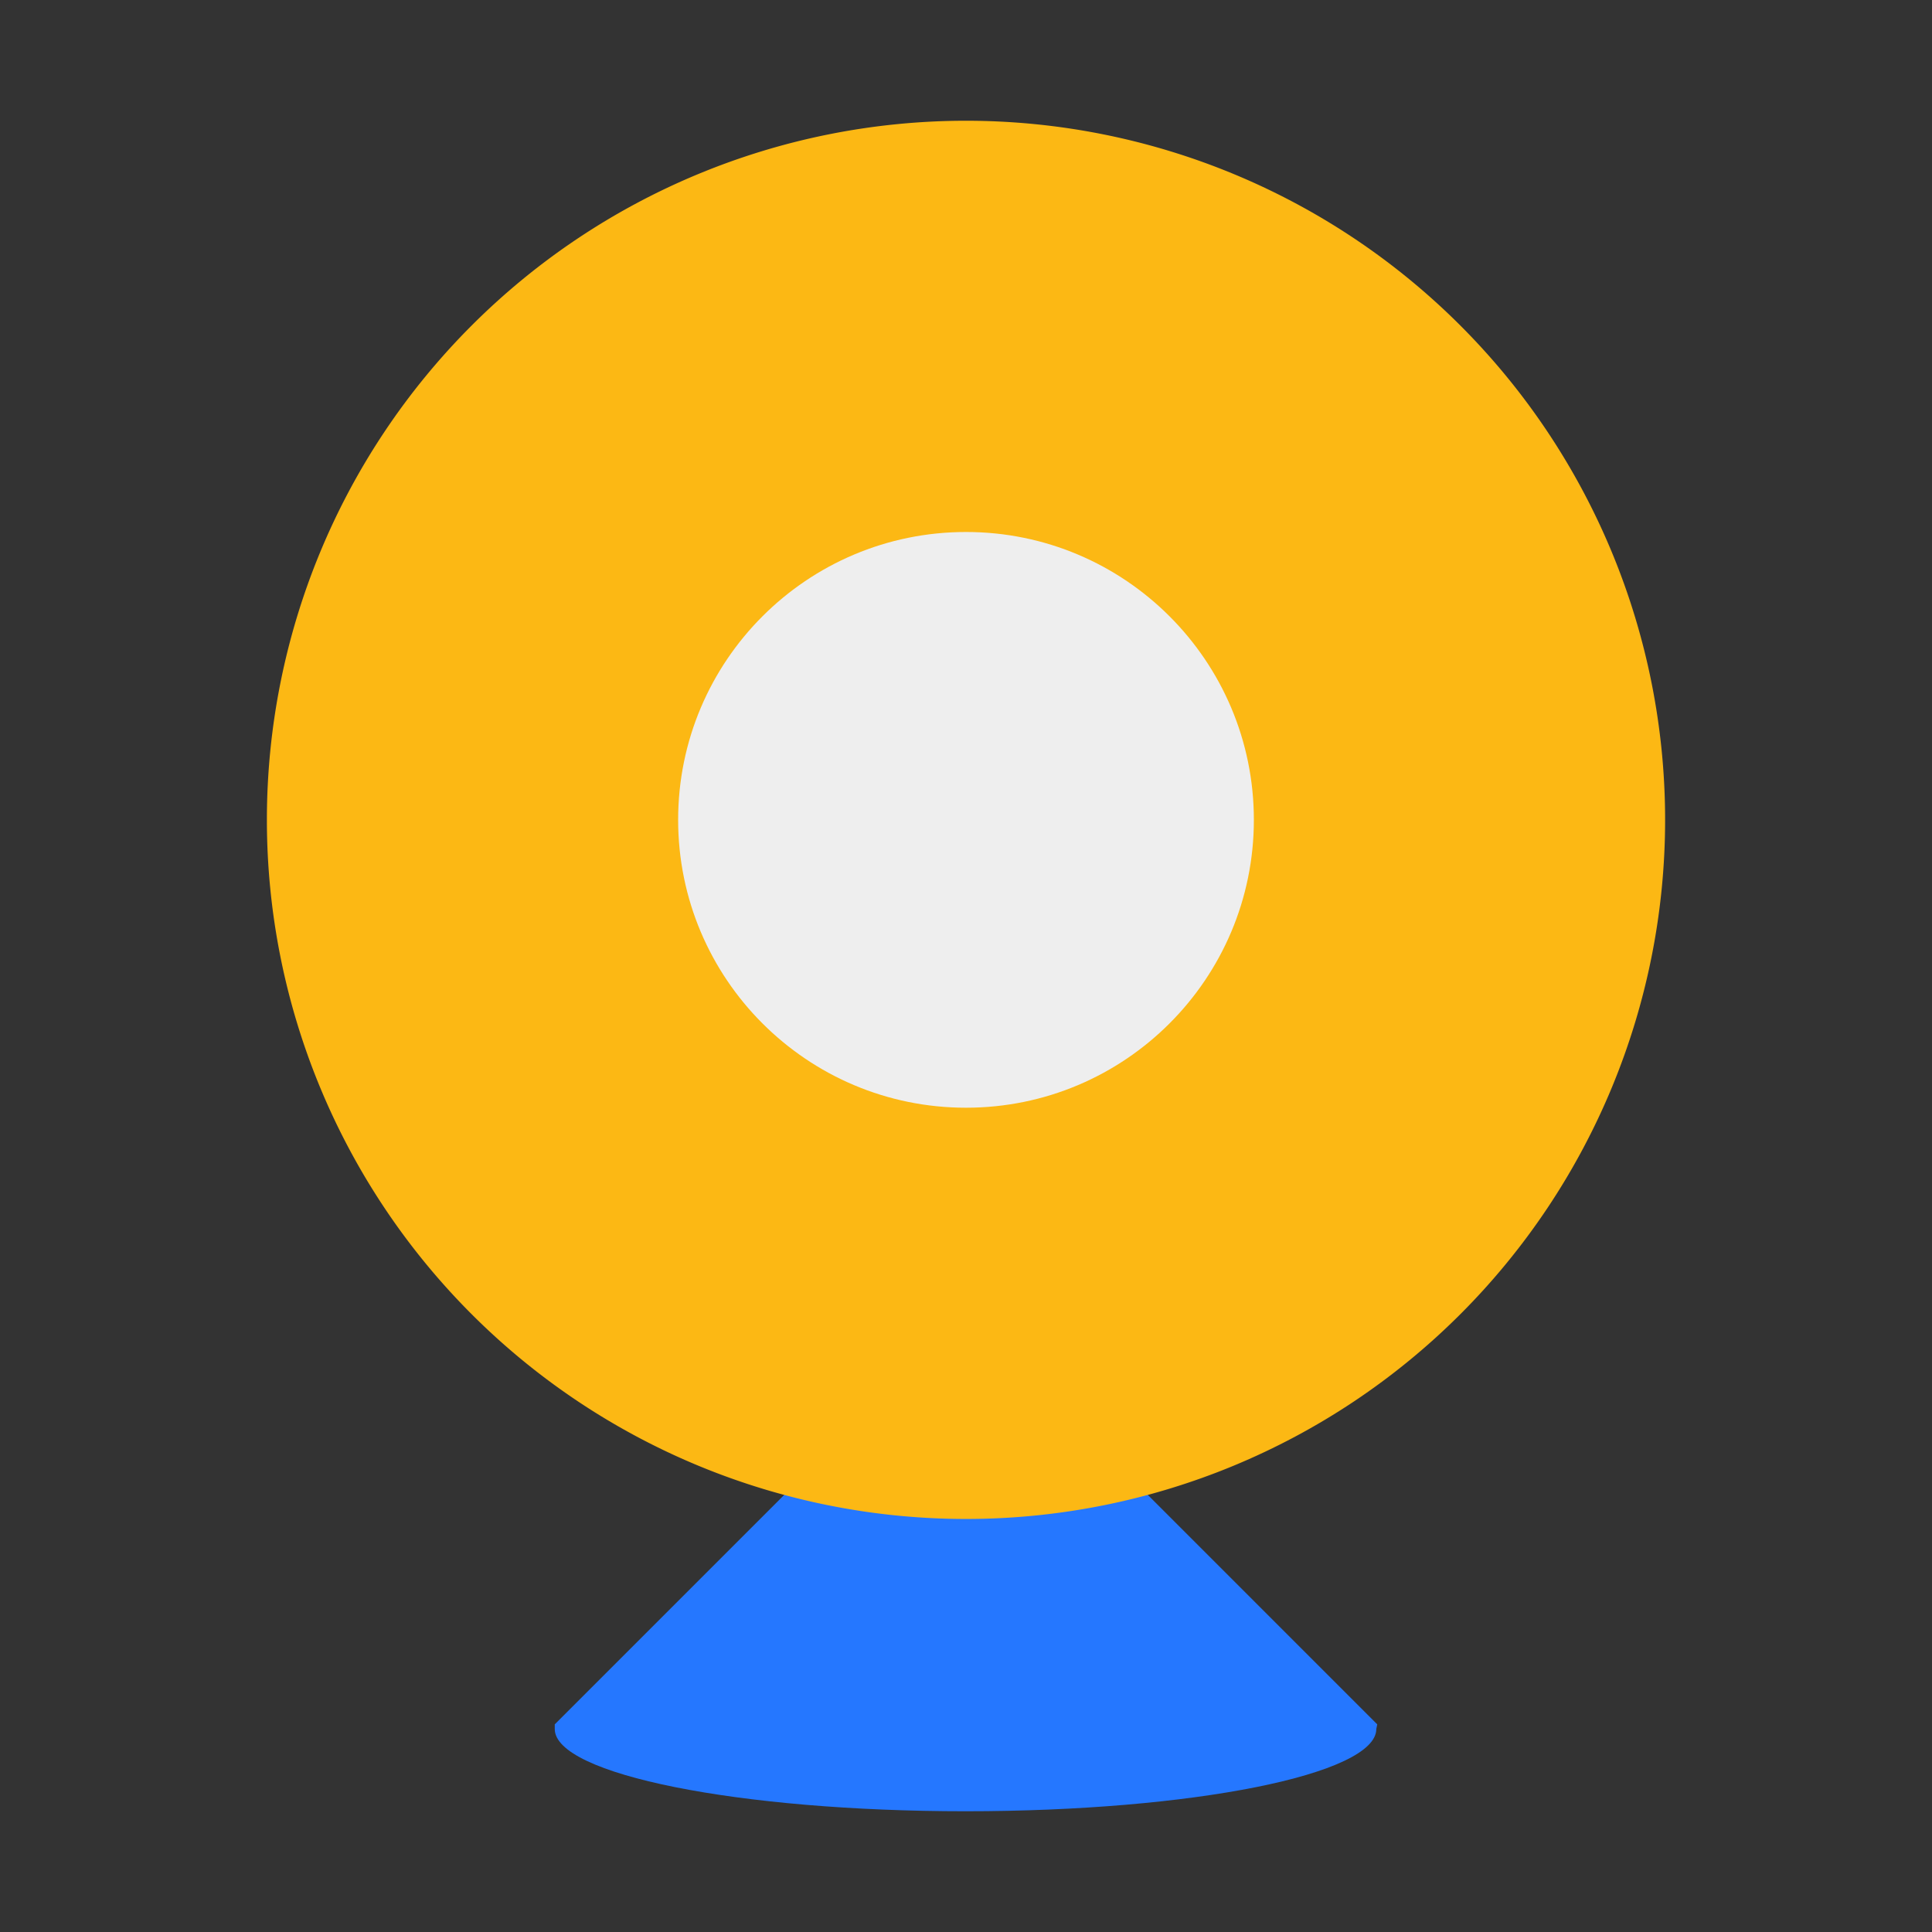
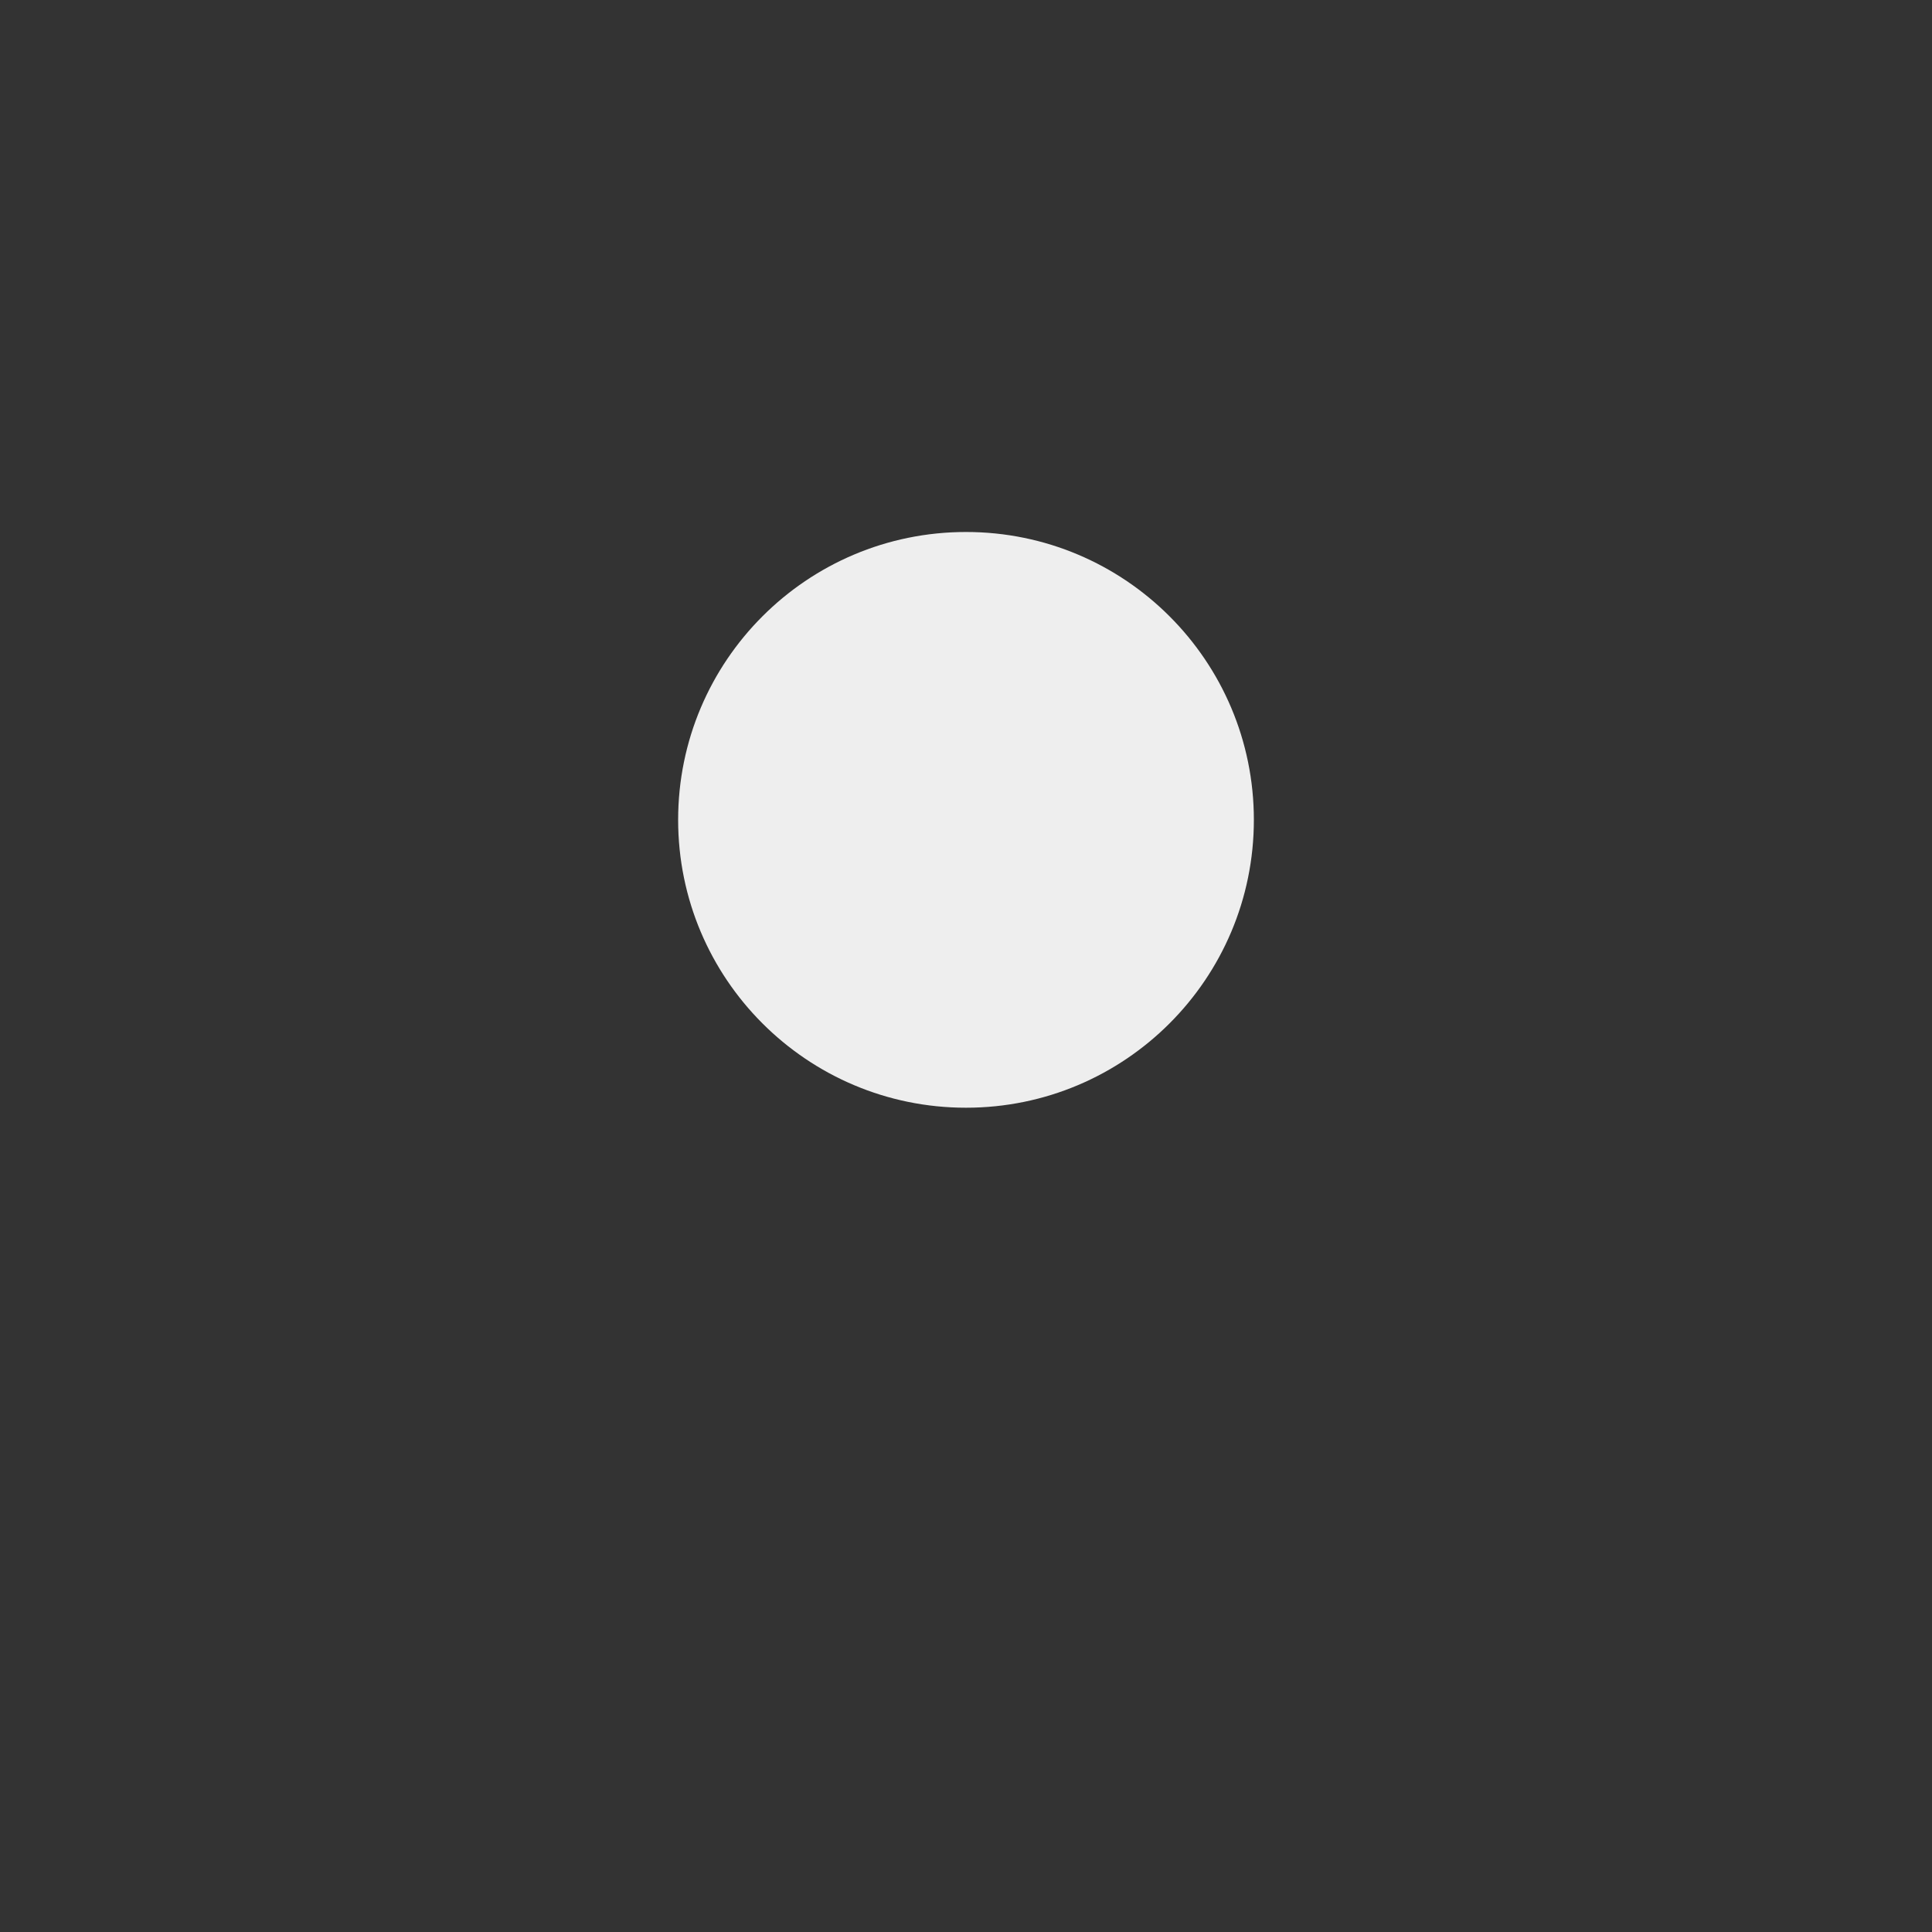
<svg xmlns="http://www.w3.org/2000/svg" width="800px" height="800px" viewBox="0 0 1024 1024" class="icon" version="1.1">
  <rect x="0" y="0" width="1024" height="1024" fill="#333333" stroke="none" />
-   <path d="M599.186 783.158l130.778 130.779-0.49 2.47c0 24.052-97.468 43.594-217.733 43.594-120.221 0-217.708-19.542-217.708-43.594v-2.47l130.779-130.779" fill="#2577FF" />
-   <path d="M599.184 783.158H424.813L294.034 913.937v2.468c0 3.361 2.085 6.62 5.688 9.763l89.251-89.25h174.372l108.871 108.87c35.451-7.756 57.259-18.051 57.259-29.383l0.49-2.468-130.781-130.779z" fill="" />
-   <path d="M512 434.541m-370.542 0a370.542 370.542 0 1 0 741.084 0 370.542 370.542 0 1 0-741.084 0Z" fill="#FCB814" />
  <path d="M664.574 434.541c0 84.248-68.305 152.575-152.575 152.575-84.251 0-152.575-68.327-152.575-152.575 0-84.25 68.324-152.575 152.575-152.575 84.271-0.001 152.575 68.325 152.575 152.575z" fill="#EEEEEE" />
  <path d="M657.977 93.961c112.582 63.583 188.724 184.146 188.724 322.66 0 204.641-165.903 370.542-370.542 370.542-51.853 0-101.176-10.731-145.986-29.965 53.748 30.357 115.697 47.885 181.826 47.885 204.639 0 370.542-165.902 370.542-370.542 0.001-152.791-92.525-283.907-224.564-340.58z" fill="" />
-   <path d="M562.041 290.534c40.251 27.473 66.694 73.687 66.694 126.086 0 84.248-68.305 152.577-152.576 152.577-17.551 0-34.338-3.115-50.032-8.57 24.467 16.7 54.023 26.491 85.872 26.491 84.27 0 152.575-68.329 152.575-152.577 0-66.7-42.882-123.27-102.533-144.007z" fill="" />
</svg>